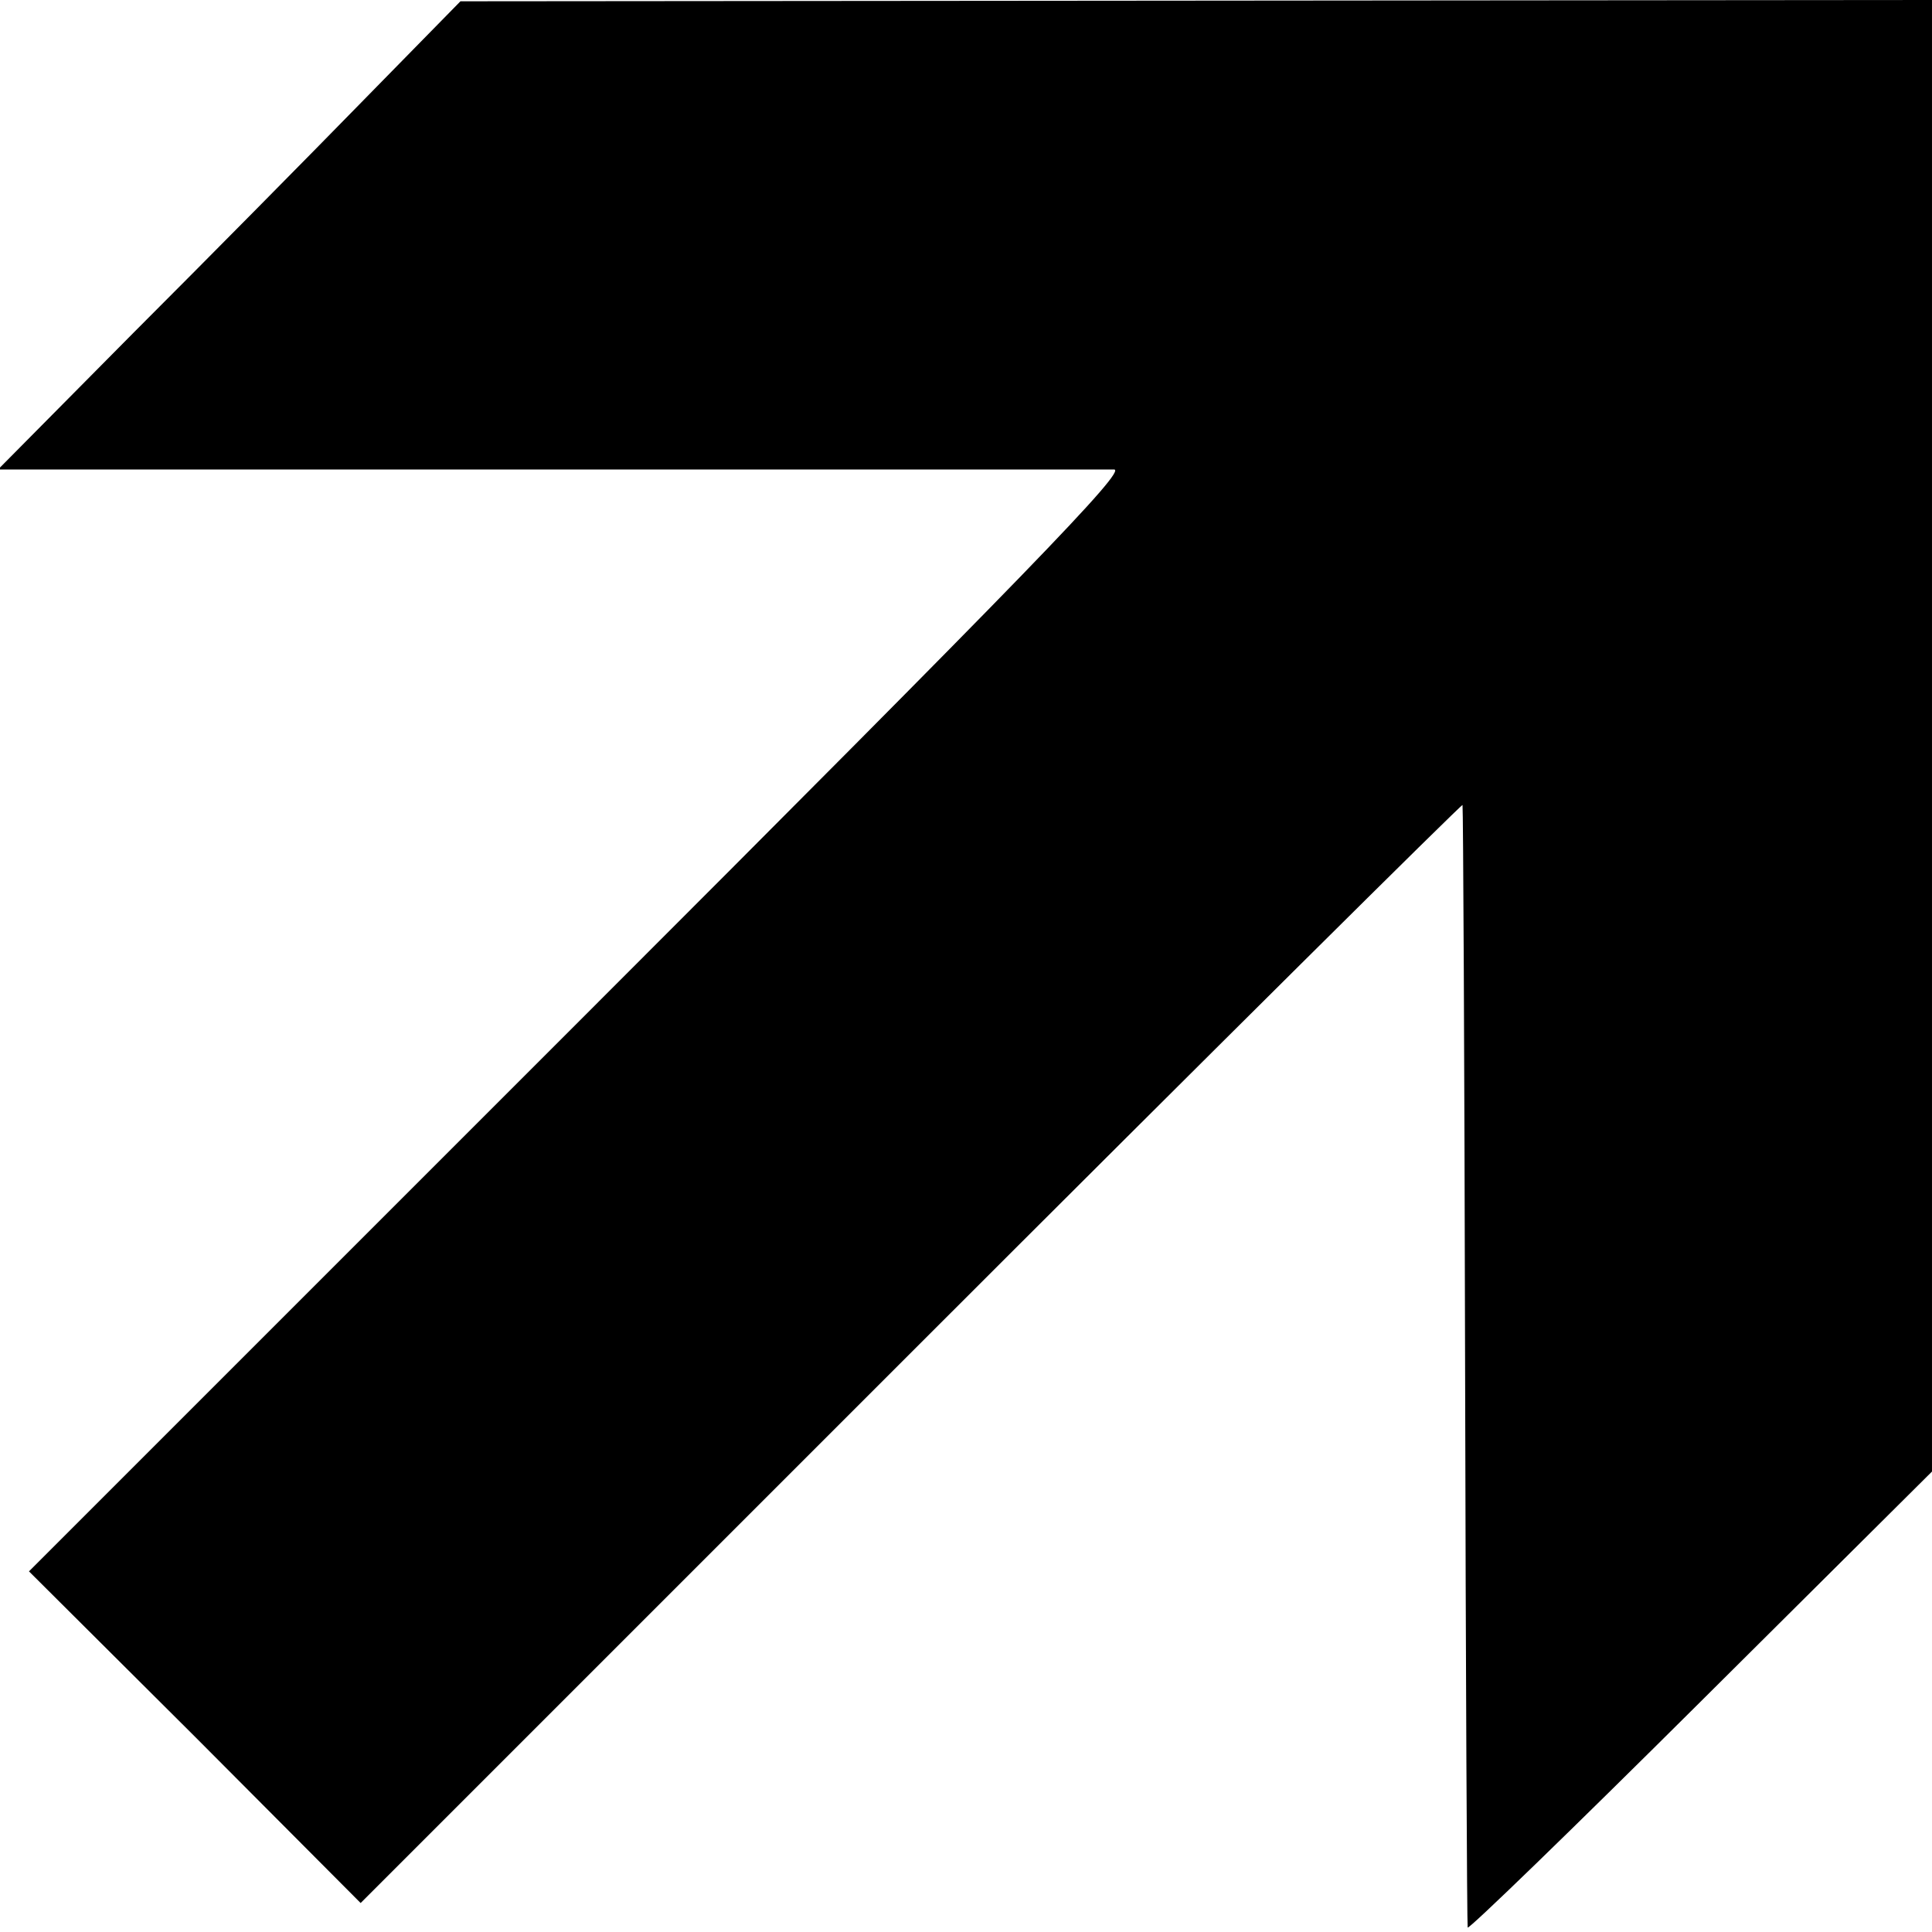
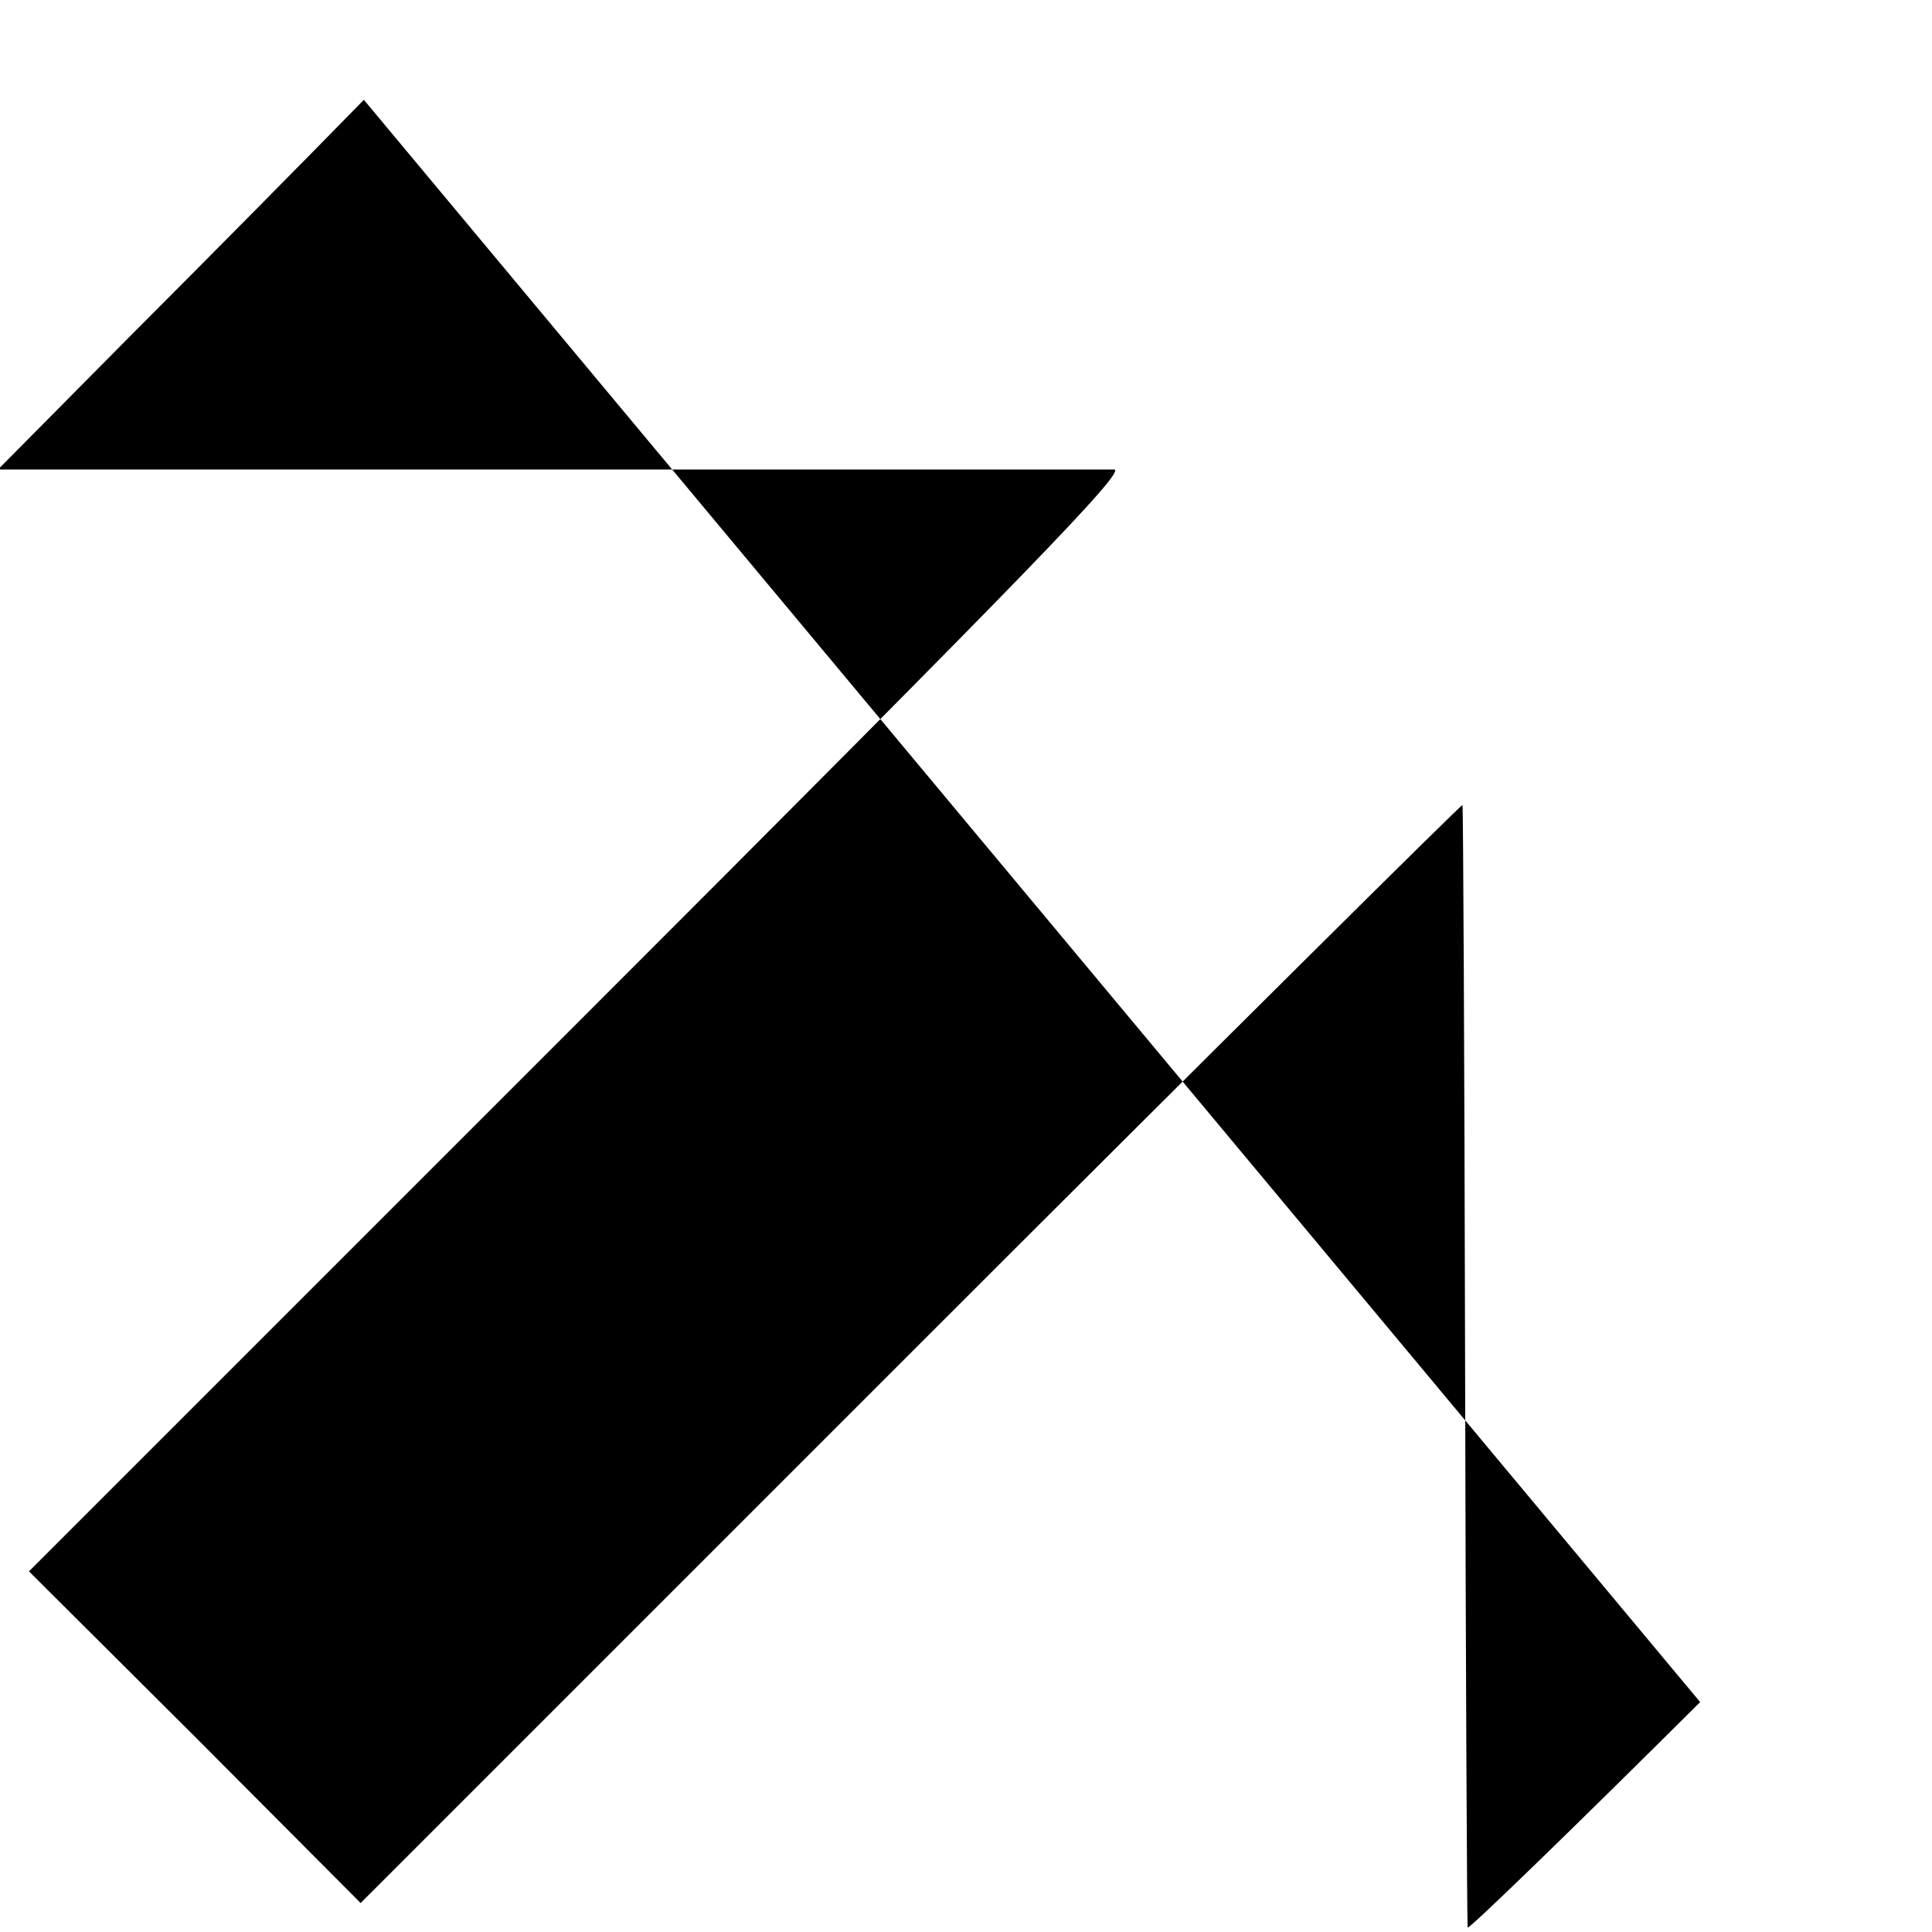
<svg xmlns="http://www.w3.org/2000/svg" version="1.0" width="300pt" height="300pt" viewBox="0 0 300 300" preserveAspectRatio="xMidYMid meet">
  <g transform="translate(0,300) scale(0.1,-0.1)" fill="#000000" stroke="none">
-     <path d="M565 2845 c-82 -84 -244 -248 -359 -363 l-209 -211 854 0 c470 0 865 0 879 0 20 -1 -131 -157 -830 -856 l-855 -855 258 -257 257 -258 855 855 c470 470 856 853 856 850 1 -3 3 -394 4 -870 1 -476 3 -869 4 -873 0 -5 163 153 361 350 l360 358 0 1143 0 1142 -1142 -1 -1143 -1 -150 -153z" />
+     <path d="M565 2845 c-82 -84 -244 -248 -359 -363 l-209 -211 854 0 c470 0 865 0 879 0 20 -1 -131 -157 -830 -856 l-855 -855 258 -257 257 -258 855 855 c470 470 856 853 856 850 1 -3 3 -394 4 -870 1 -476 3 -869 4 -873 0 -5 163 153 361 350 z" />
  </g>
</svg>